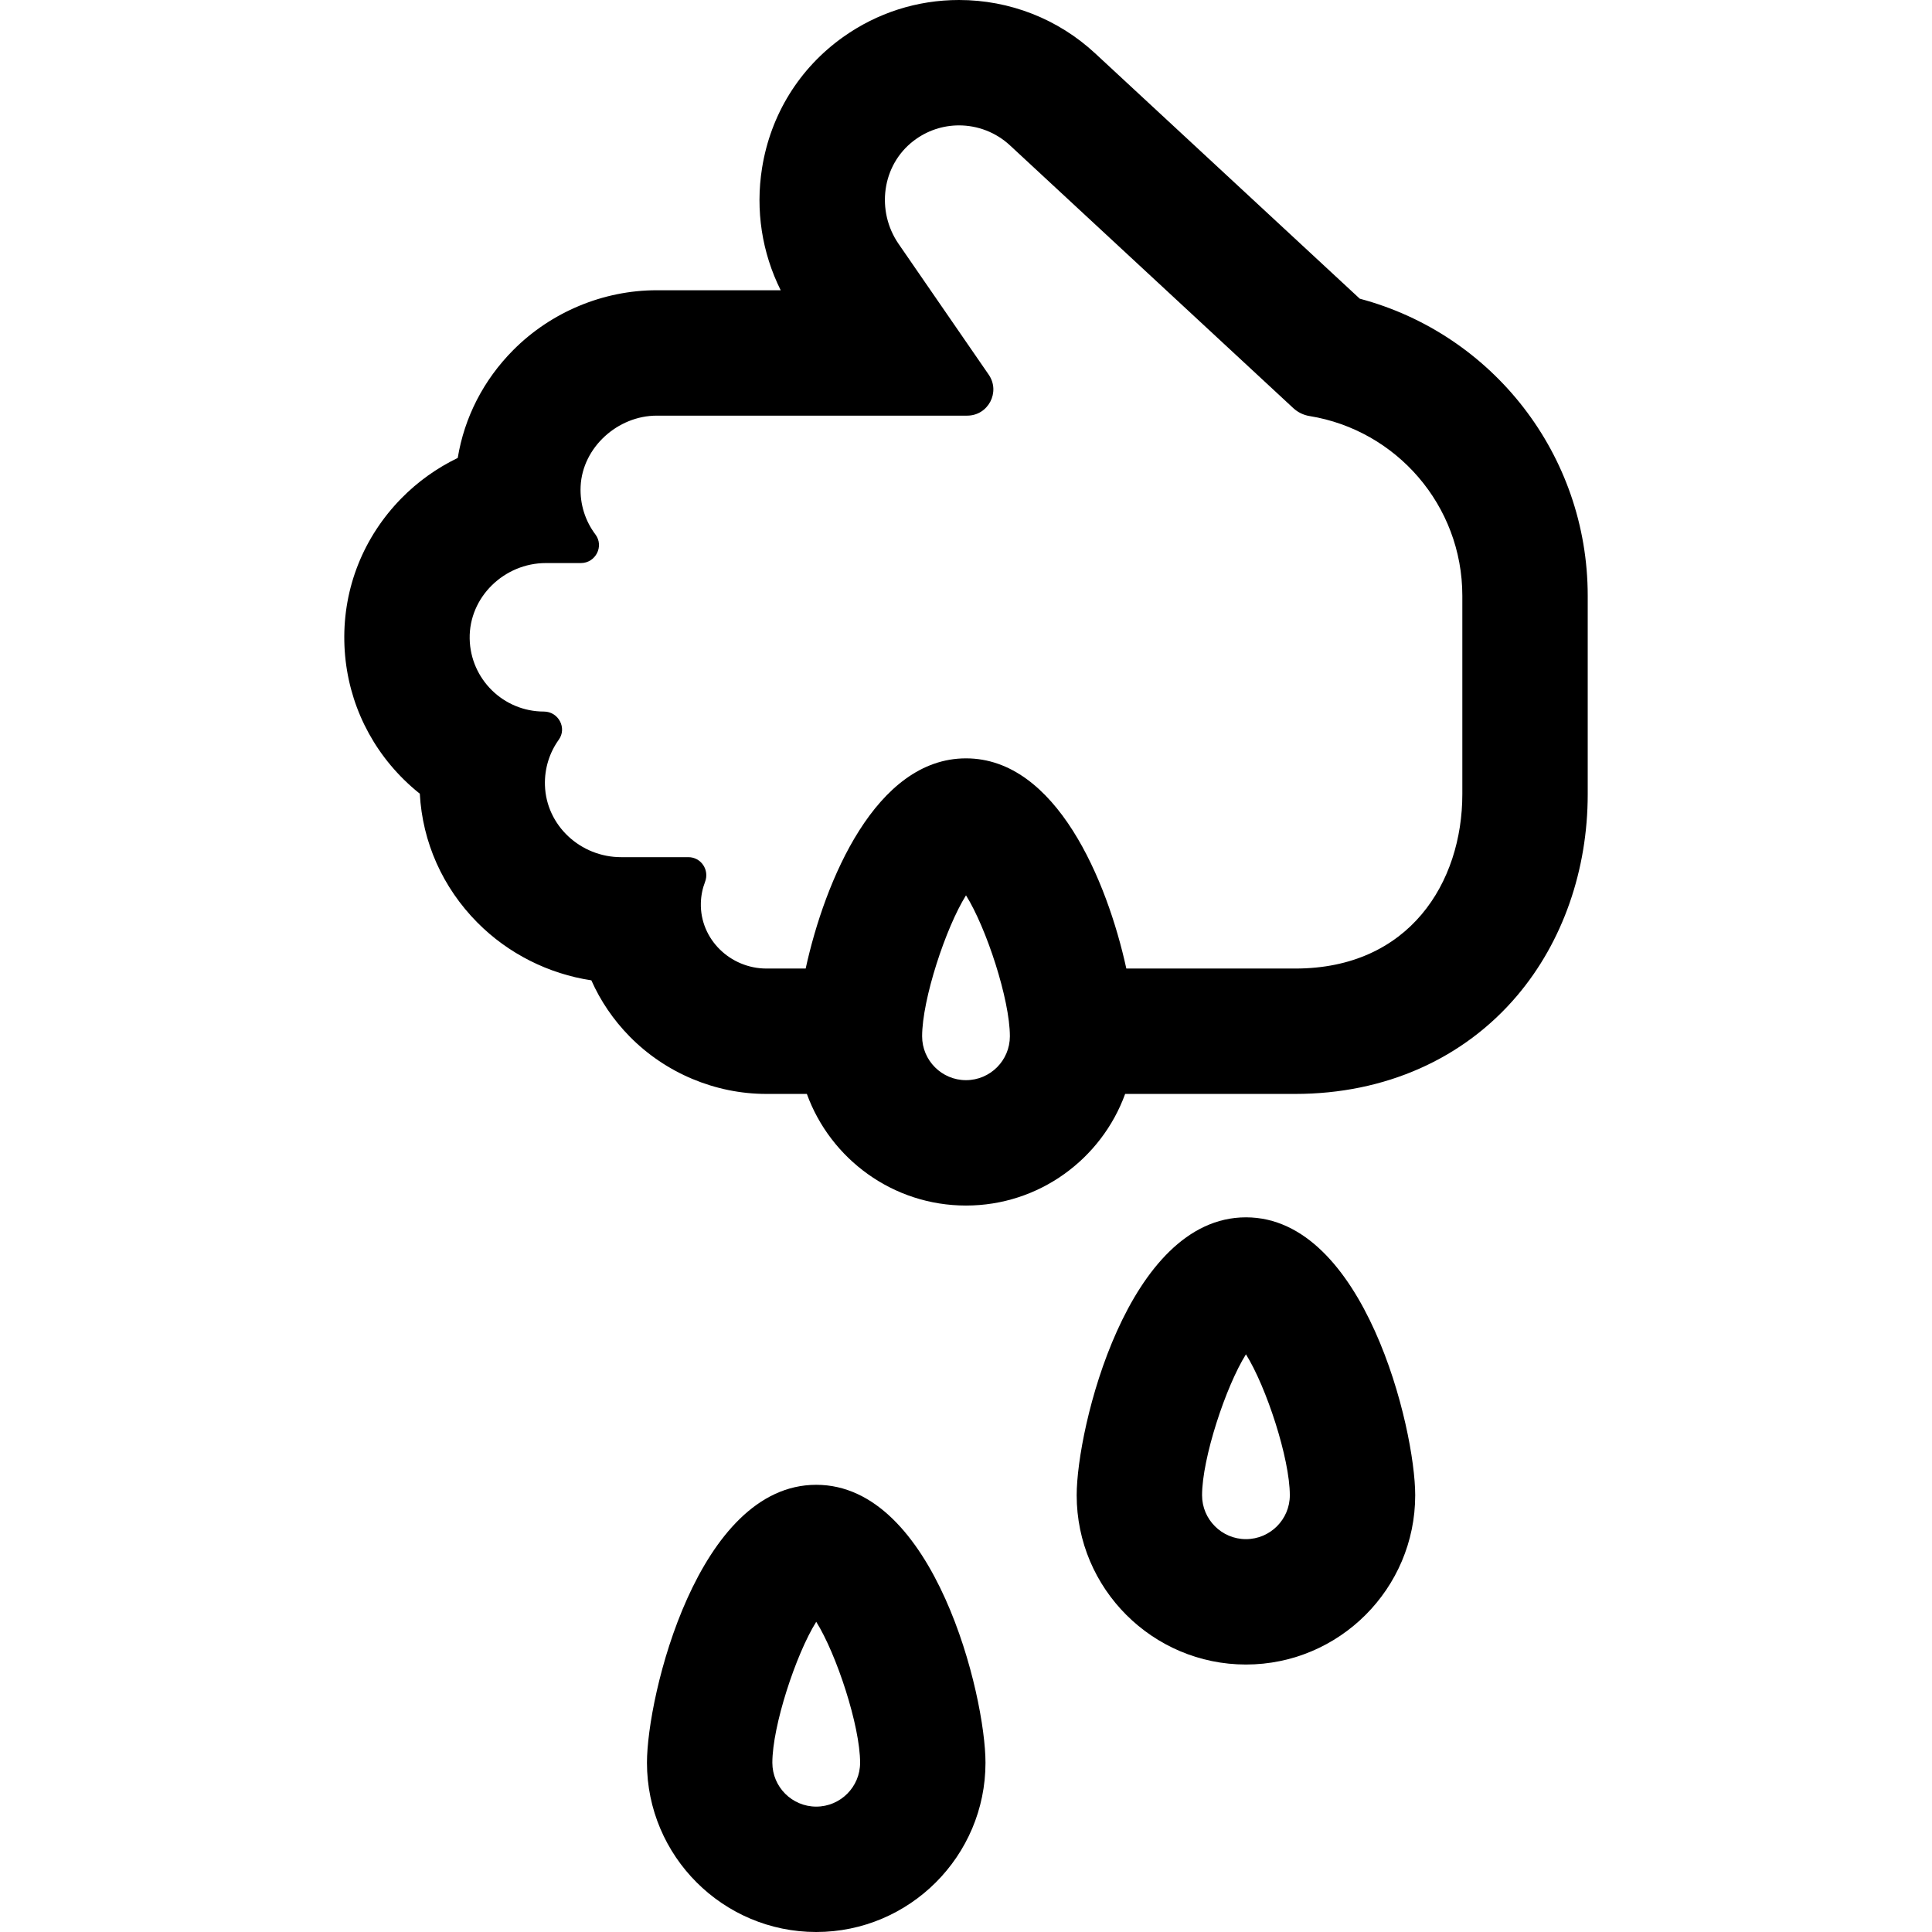
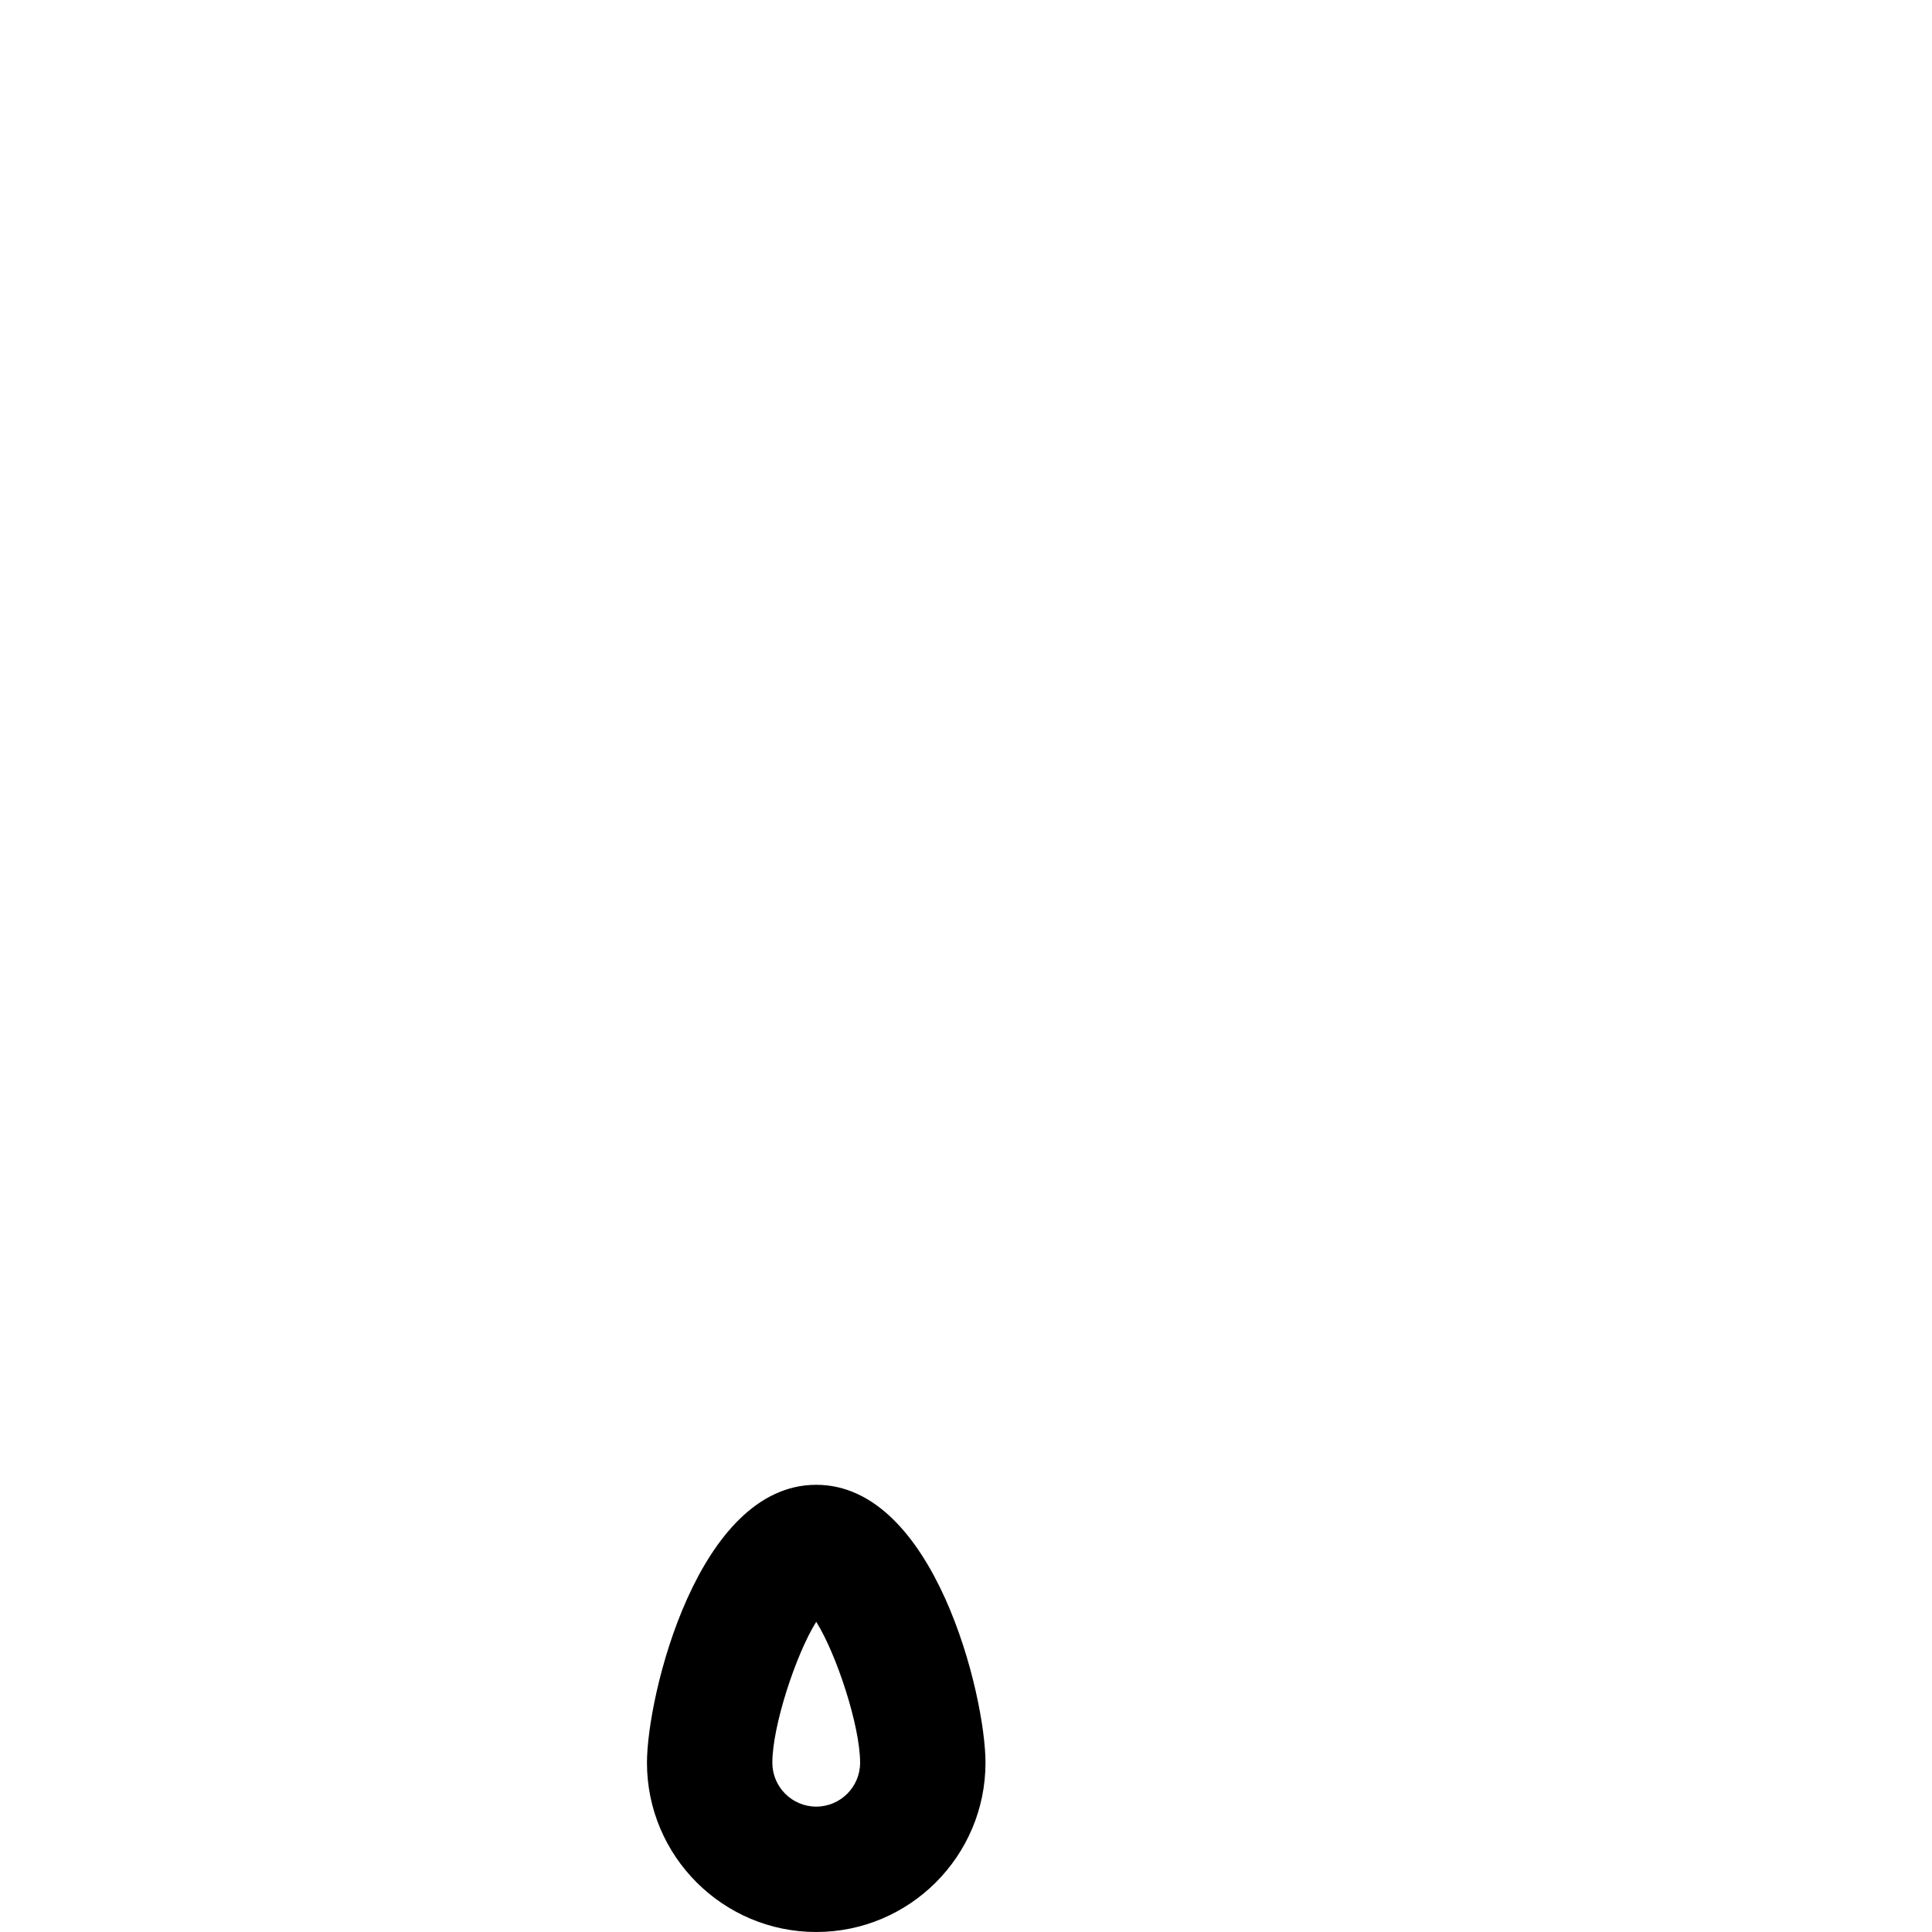
<svg xmlns="http://www.w3.org/2000/svg" version="1.1" id="Capa_1" x="0px" y="0px" viewBox="0 0 462.26 462.26" style="enable-background:new 0 0 462.26 462.26;" xml:space="preserve">
  <g>
    <path d="M195.295,355.262c-28.314,0-40.499,50.469-40.499,66.499c0,22.331,18.168,40.499,40.499,40.499   s40.499-18.167,40.499-40.499C235.794,405.731,223.609,355.262,195.295,355.262z M195.295,432.26   c-5.789,0-10.499-4.709-10.499-10.499c0-8.789,5.64-25.968,10.499-33.724c4.859,7.755,10.499,24.935,10.499,33.724   C205.794,427.55,201.084,432.26,195.295,432.26z" />
-     <path d="M298.11,291.265c-28.313,0-40.498,50.469-40.498,66.499c0,22.331,18.167,40.499,40.498,40.499s40.499-18.168,40.499-40.499   C338.609,341.734,326.424,291.265,298.11,291.265z M298.11,368.262c-5.789,0-10.498-4.71-10.498-10.499   c0-8.789,5.64-25.968,10.498-33.724c4.859,7.755,10.499,24.935,10.499,33.724C308.609,363.552,303.899,368.262,298.11,368.262z" />
-     <path d="M325.347,71.468l-63.318-58.704C253.159,4.535,241.589,0,229.456,0c-9.997,0-19.592,3.07-27.748,8.877   c-10.456,7.445-17.337,18.57-19.375,31.326c-1.61,10.08-0.029,20.243,4.462,29.244h-29.699c-12.749,0-25.245,5.213-34.286,14.303   c-7.129,7.168-11.708,16.136-13.289,25.819c-4.98,2.407-9.559,5.663-13.477,9.656c-9.053,9.226-13.904,21.362-13.661,34.173   c0.238,12.571,5.311,24.348,14.285,33.163c1.209,1.188,2.47,2.303,3.778,3.344c0.625,11.584,5.454,22.438,13.778,30.837   c7.362,7.428,17.029,12.275,27.267,13.817c2.176,4.914,5.253,9.457,9.154,13.431c8.575,8.737,20.492,13.748,32.697,13.748h9.71   c5.654,15.561,20.587,26.708,38.078,26.708c17.49,0,32.424-11.146,38.077-26.708h40.706c21.411,0,40.277-8.368,53.122-23.562   c10.866-12.853,16.85-29.961,16.85-48.174v-47.445C379.885,108.759,357.097,79.91,325.347,71.468z M231.13,258.446   c-5.789,0-10.499-4.71-10.499-10.499c0-8.789,5.64-25.968,10.499-33.724c4.859,7.755,10.499,24.935,10.499,33.724   C241.628,253.736,236.918,258.446,231.13,258.446z M349.885,190.002c0,21.167-12.702,41.736-39.972,41.736h-40.422   c-4.599-21.037-16.804-50.29-38.361-50.29s-33.762,29.252-38.361,50.29h-9.377c-8.662,0-15.926-7.019-15.703-15.678   c0.046-1.779,0.398-3.48,1.004-5.055c1.096-2.848-0.94-5.915-3.992-5.915l-16.098,0c-9.676,0-17.926-7.543-18.218-17.215   c-0.123-4.07,1.124-7.842,3.313-10.892c2.018-2.811-0.098-6.733-3.559-6.733h0c-9.698,0-17.581-7.771-17.762-17.426   c-0.186-9.956,8.27-18.104,18.228-18.104l8.379,0c3.522,0,5.598-4.027,3.479-6.841c-2.39-3.175-3.739-7.178-3.541-11.502   c0.427-9.326,8.879-16.929,18.215-16.929l74.269,0c5.042,0,8.015-5.658,5.153-9.81L215.01,58.37   c-5.431-7.879-4.039-18.802,3.542-24.642c3.274-2.523,7.11-3.727,10.904-3.727c4.438,0,8.818,1.648,12.176,4.764   c0,0,57.039,52.894,67.795,62.873c1.085,1.007,2.435,1.671,3.896,1.907c20.731,3.358,36.562,21.333,36.562,43.012V190.002z" />
  </g>
  <g>
</g>
  <g>
</g>
  <g>
</g>
  <g>
</g>
  <g>
</g>
  <g>
</g>
  <g>
</g>
  <g>
</g>
  <g>
</g>
  <g>
</g>
  <g>
</g>
  <g>
</g>
  <g>
</g>
  <g>
</g>
  <g>
</g>
</svg>